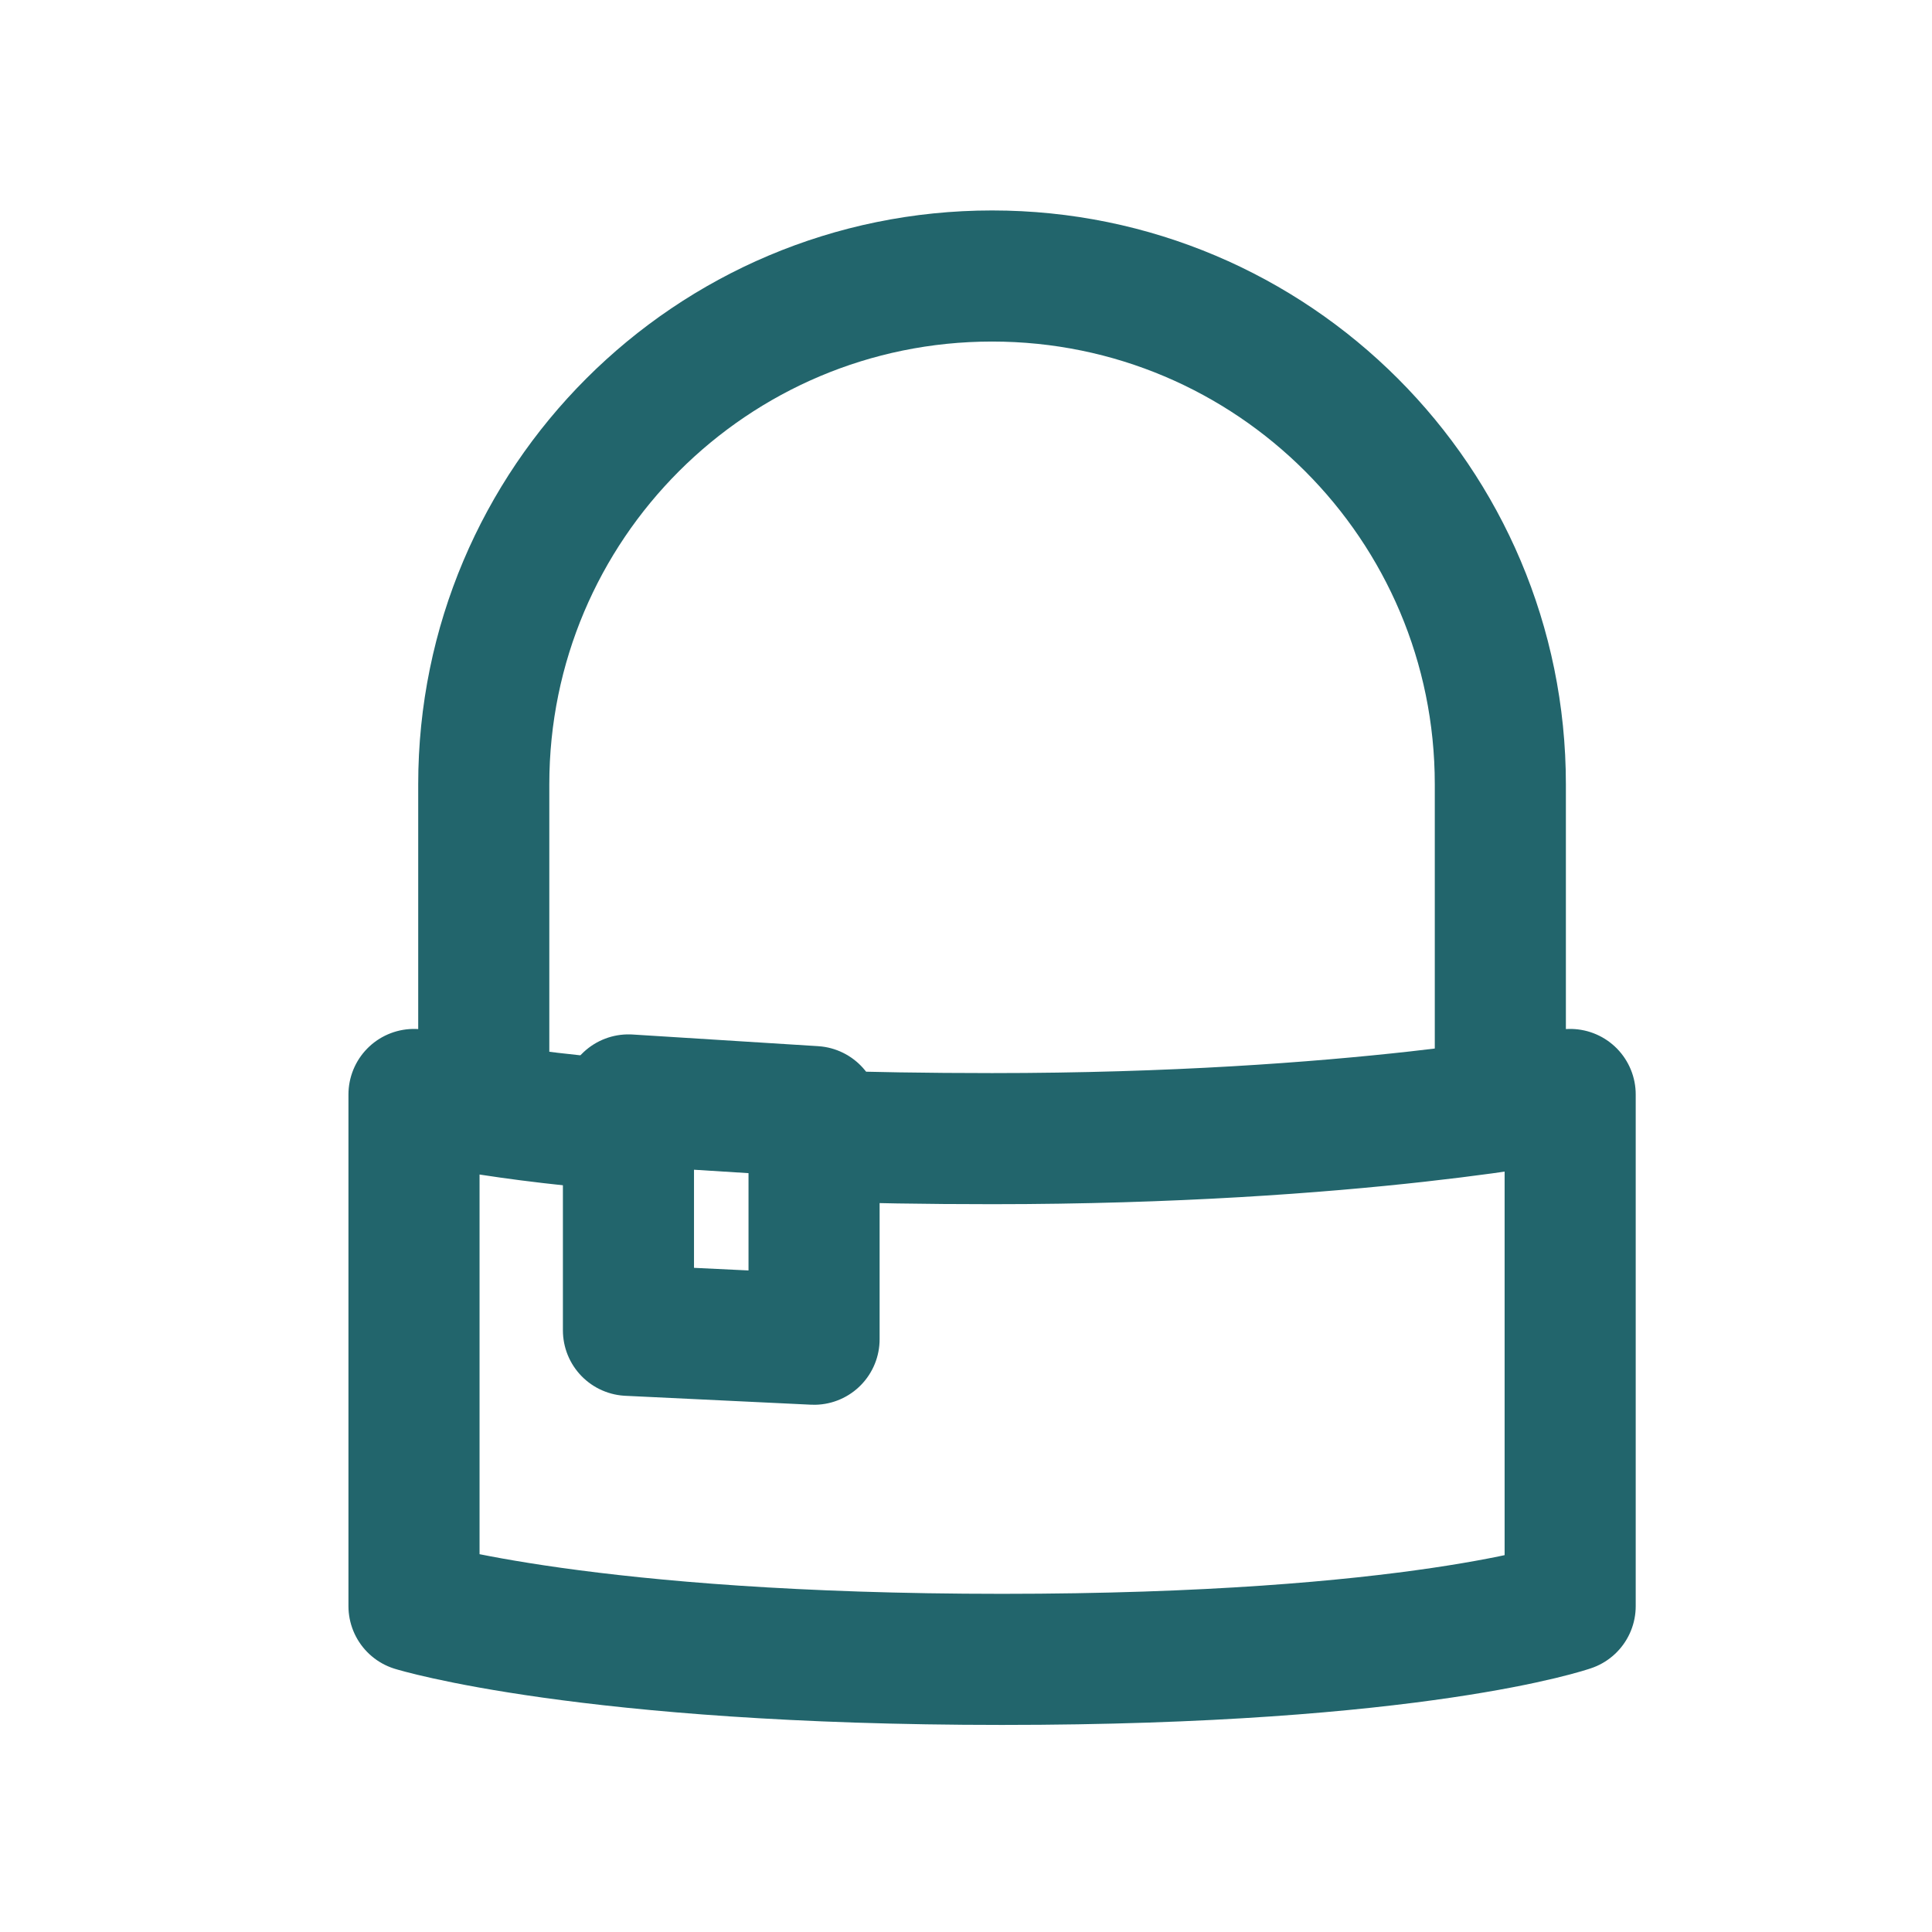
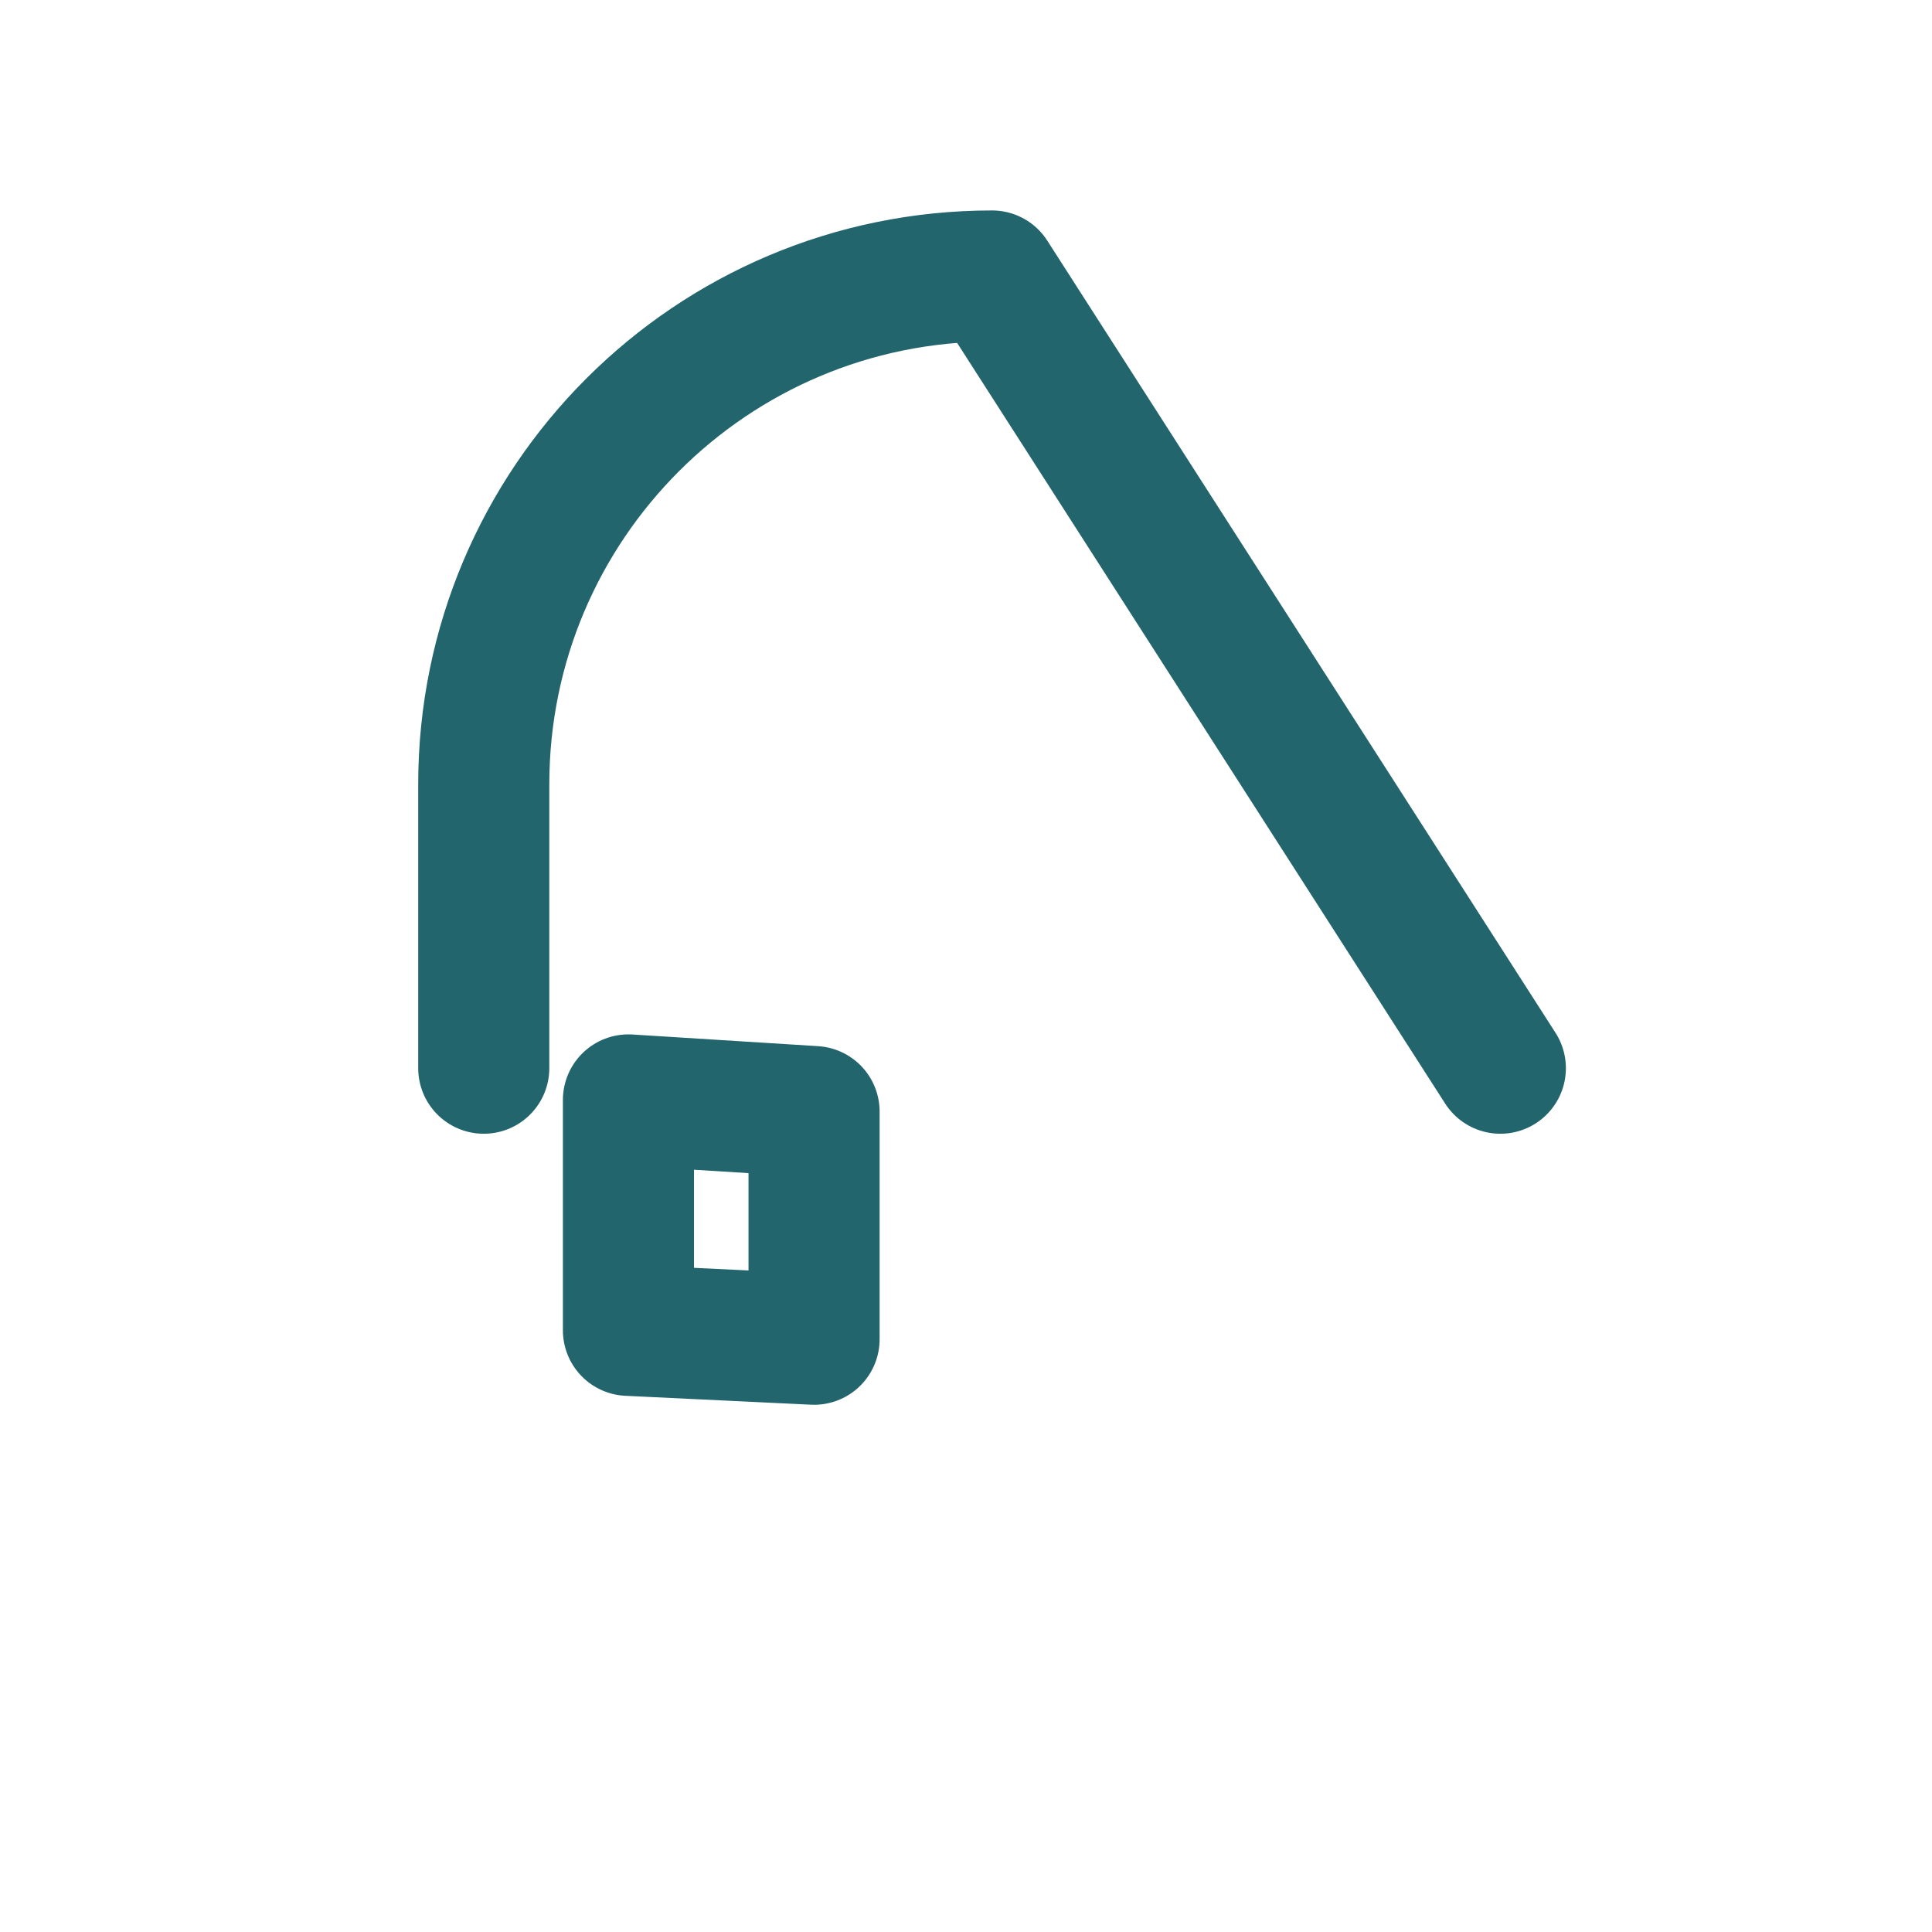
<svg xmlns="http://www.w3.org/2000/svg" width="28px" height="28px" viewBox="0 0 28 28" version="1.1">
  <title>affenzahn-icon-product-Mütze</title>
  <g id="affenzahn-icon-product-Mütze" stroke="none" stroke-width="1" fill="none" fill-rule="evenodd" stroke-linecap="round" stroke-linejoin="round">
-     <path d="M7.011,15.481 L7.011,11.367 C7.011,7.298 10.309,4 14.378,4 L14.378,4 C18.446,4 21.744,7.298 21.744,11.367 L21.744,15.481" id="Stroke-1" stroke="#22656C" stroke-width="1.9" />
-     <path d="M9.108,16.314 C6.834,16.125 6,15.862 6,15.862 L6,23.277 C6,23.277 8.499,24.049 14.521,24.049 C20.543,24.049 22.756,23.277 22.756,23.277 L22.756,15.862 C22.756,15.862 19.648,16.502 14.378,16.502 C13.418,16.502 12.568,16.487 11.798,16.462" id="Stroke-3" stroke="#22656C" stroke-width="1.9" />
+     <path d="M7.011,15.481 L7.011,11.367 C7.011,7.298 10.309,4 14.378,4 L14.378,4 L21.744,15.481" id="Stroke-1" stroke="#22656C" stroke-width="1.9" />
    <polygon id="Stroke-5" stroke="#22656C" stroke-width="1.9" points="9.108 16.314 9.108 15.941 11.798 16.11 11.798 16.462 11.798 19.409 9.108 19.28" />
  </g>
</svg>